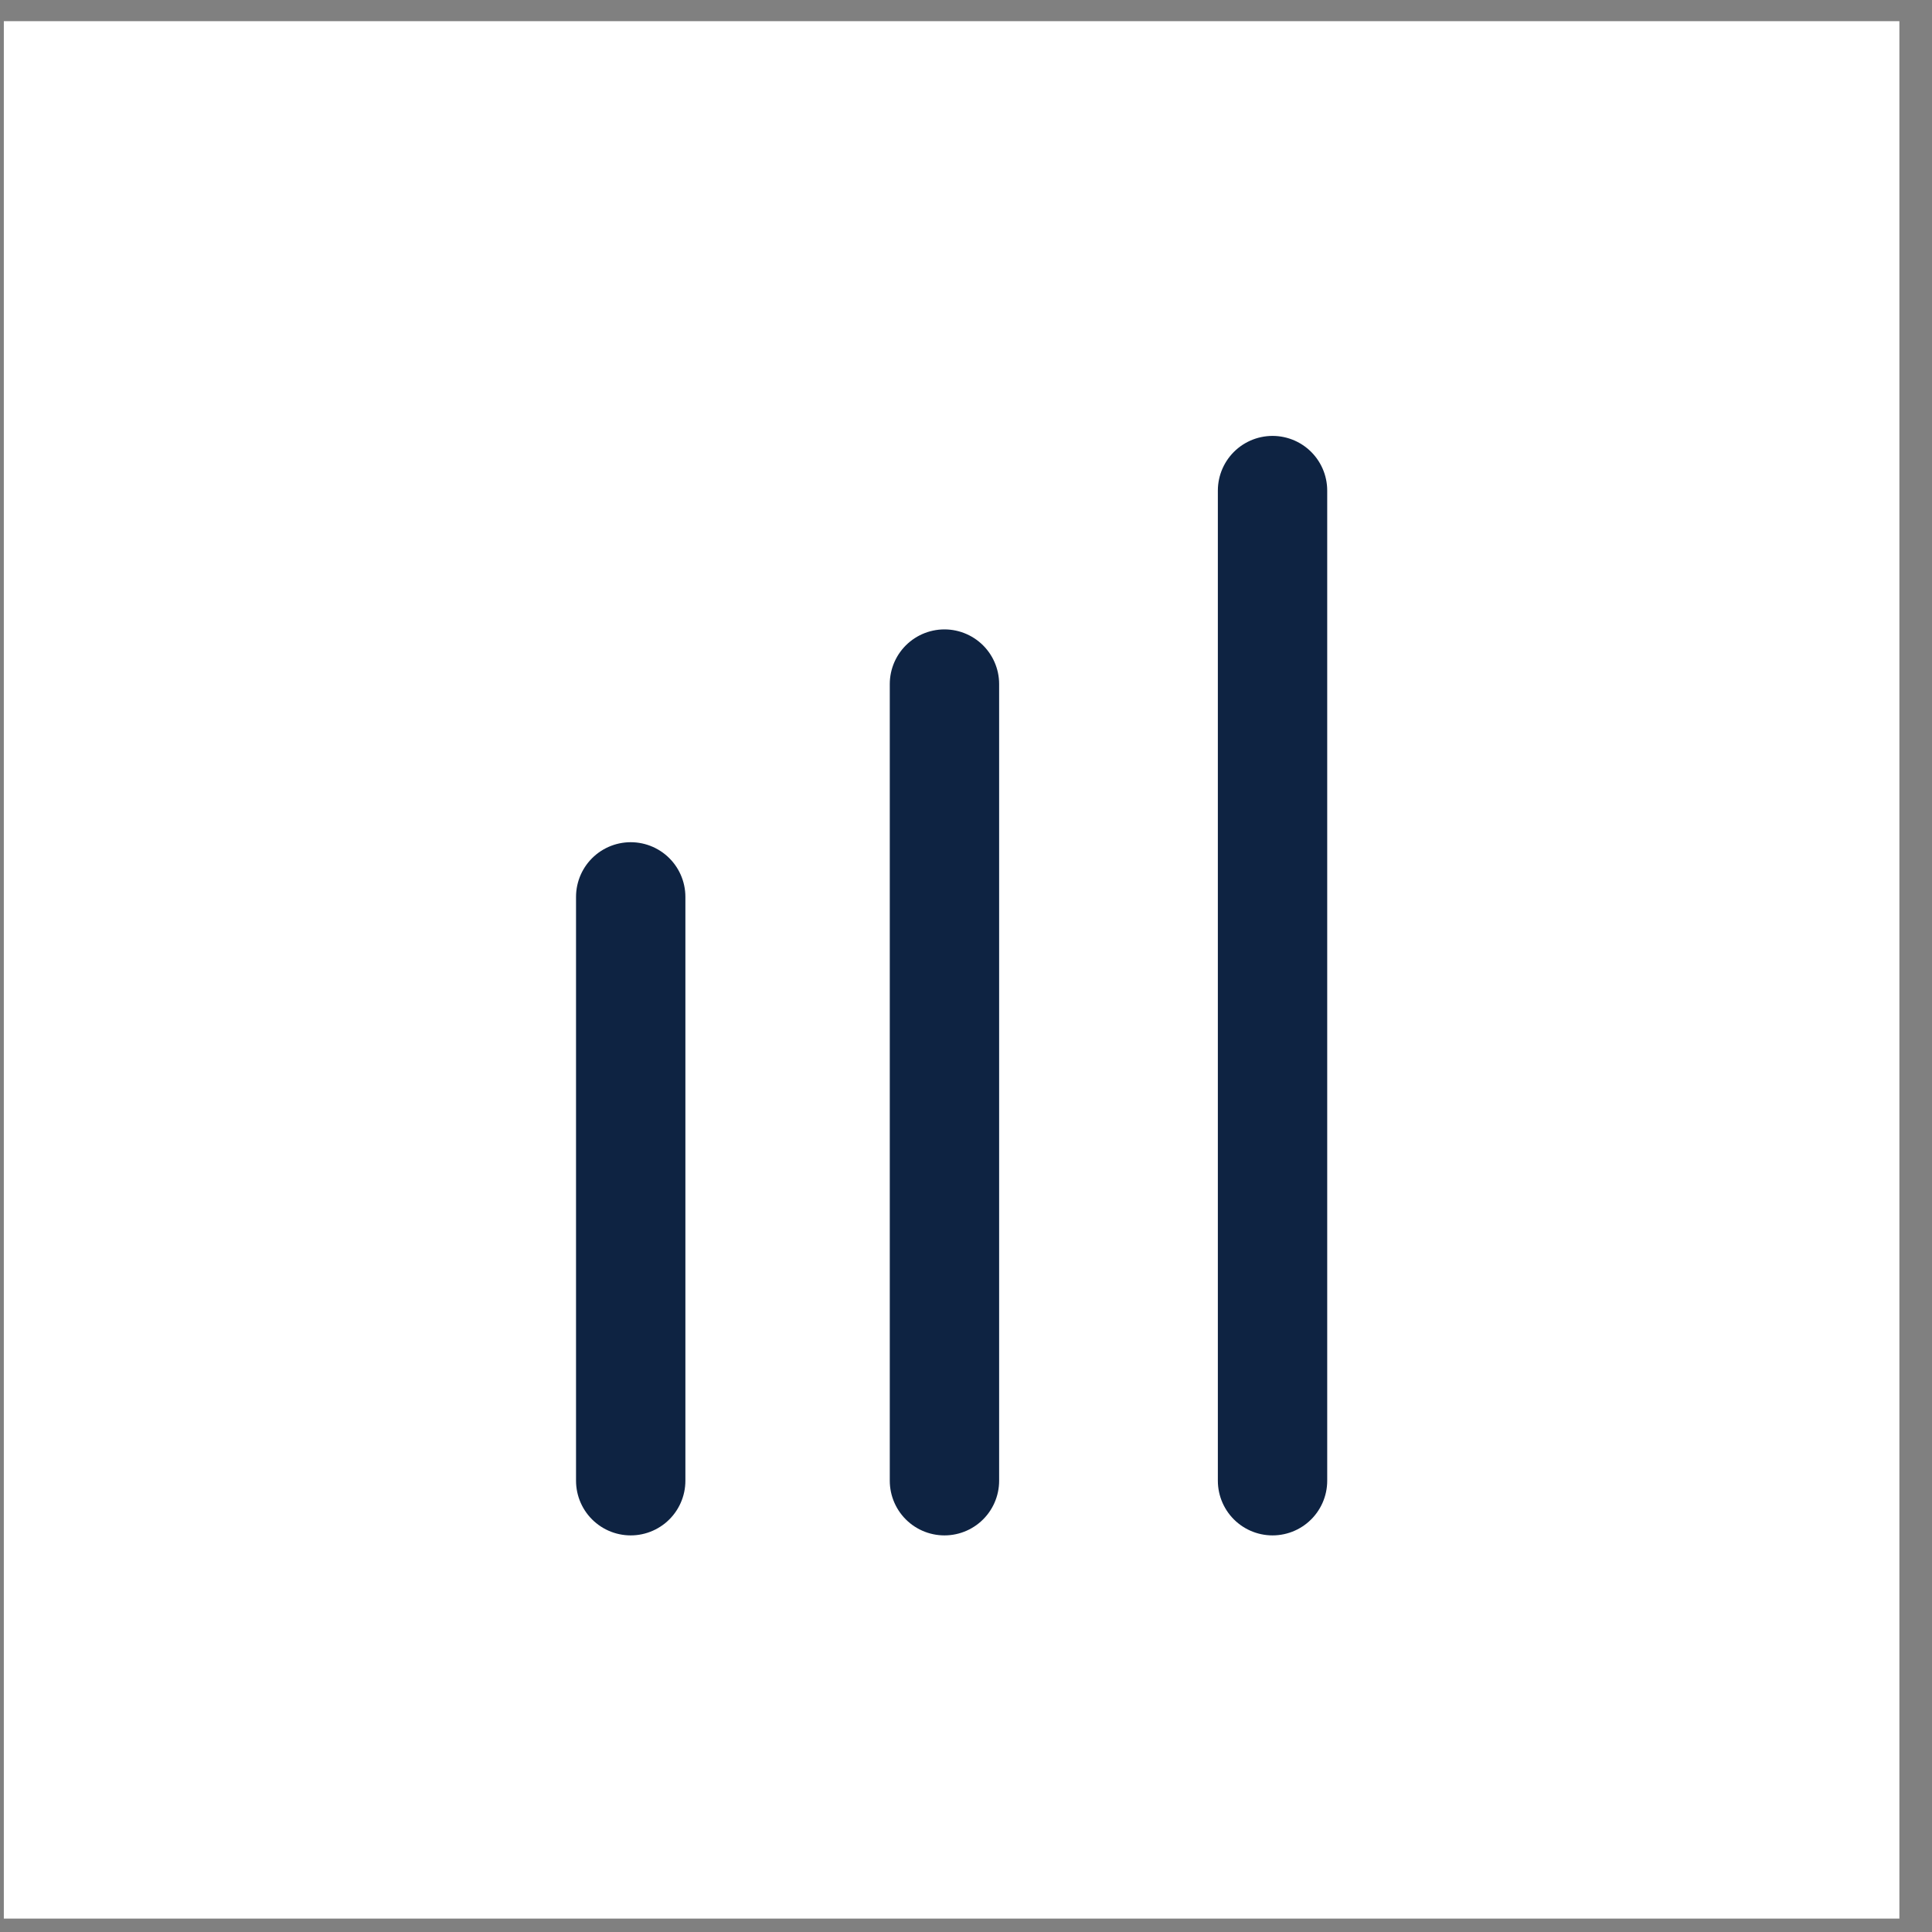
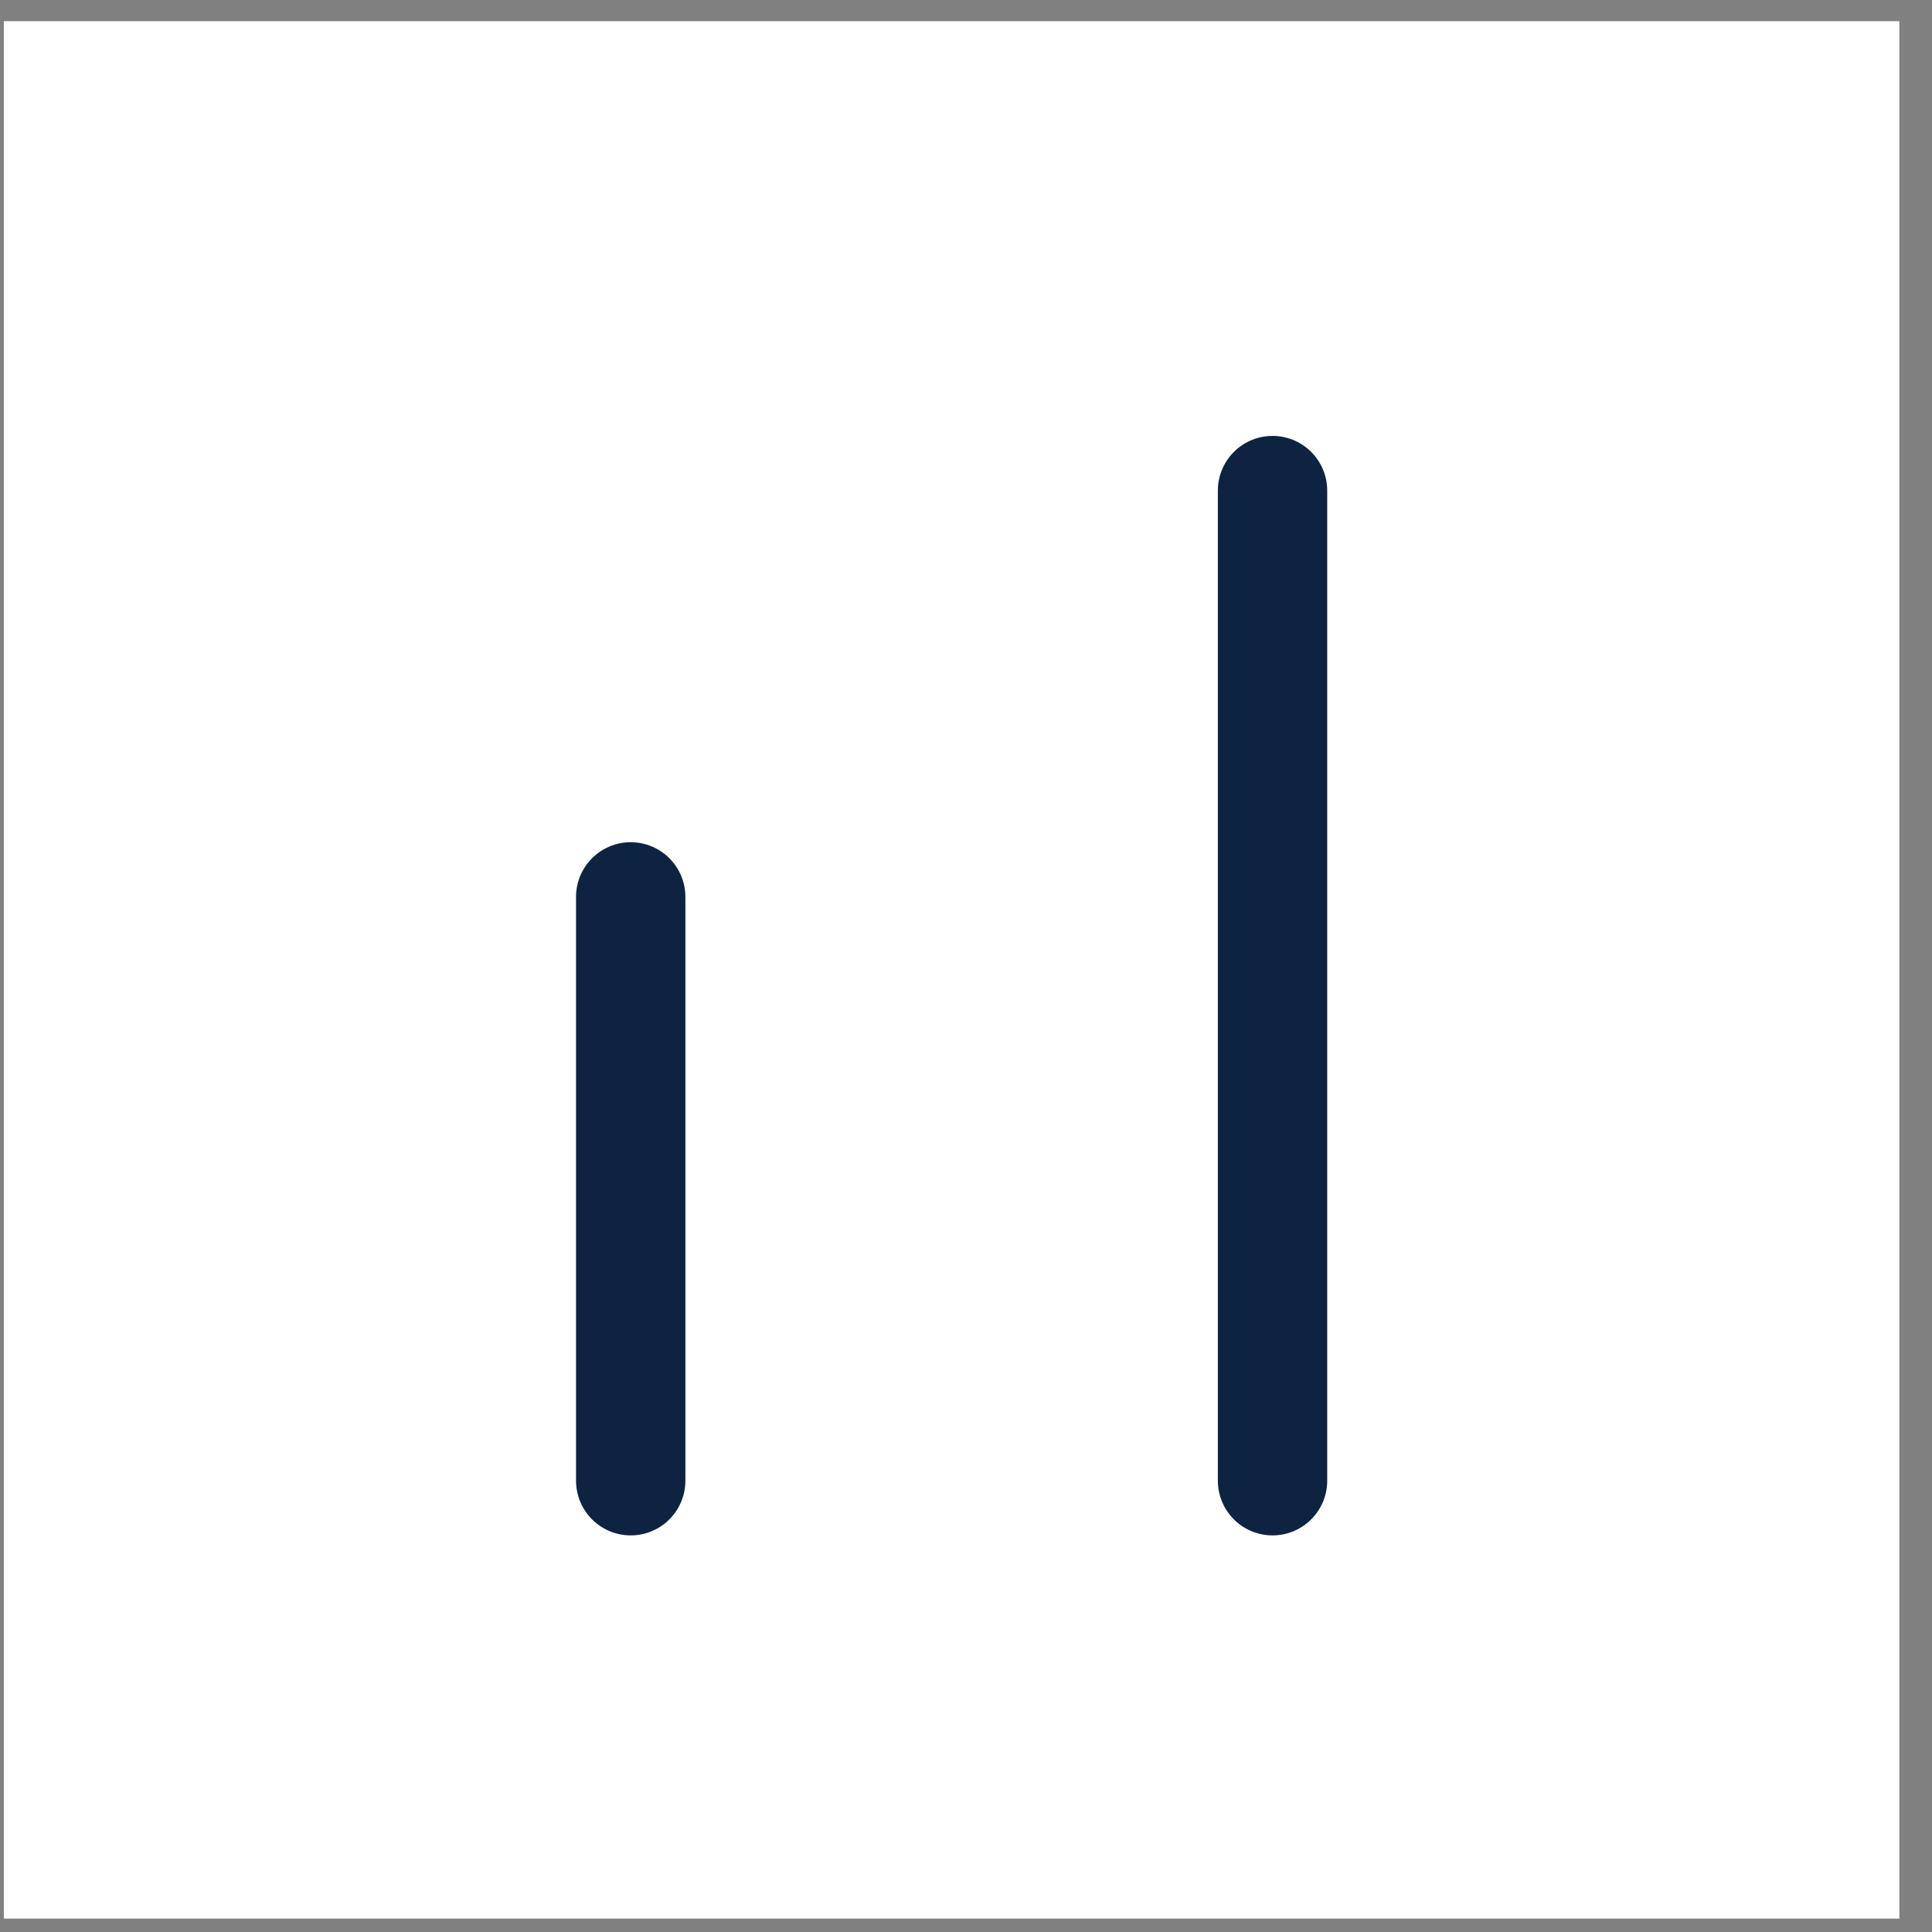
<svg xmlns="http://www.w3.org/2000/svg" width="53" height="53" viewBox="0 0 53 53" fill="none">
  <rect x="0" y="0" width="53" height="53" fill="#808080" stroke="none" />
  <rect x="0.105" y="0.581" width="52" height="52.051" fill="white" />
  <path d="M17.302 40.62V24.604" stroke="#0E2342" stroke-width="3" stroke-linecap="round" />
-   <path d="M25.909 40.62V18.766" stroke="#0E2342" stroke-width="3" stroke-linecap="round" />
  <path d="M34.909 40.62V13.458" stroke="#0E2342" stroke-width="3" stroke-linecap="round" />
</svg>